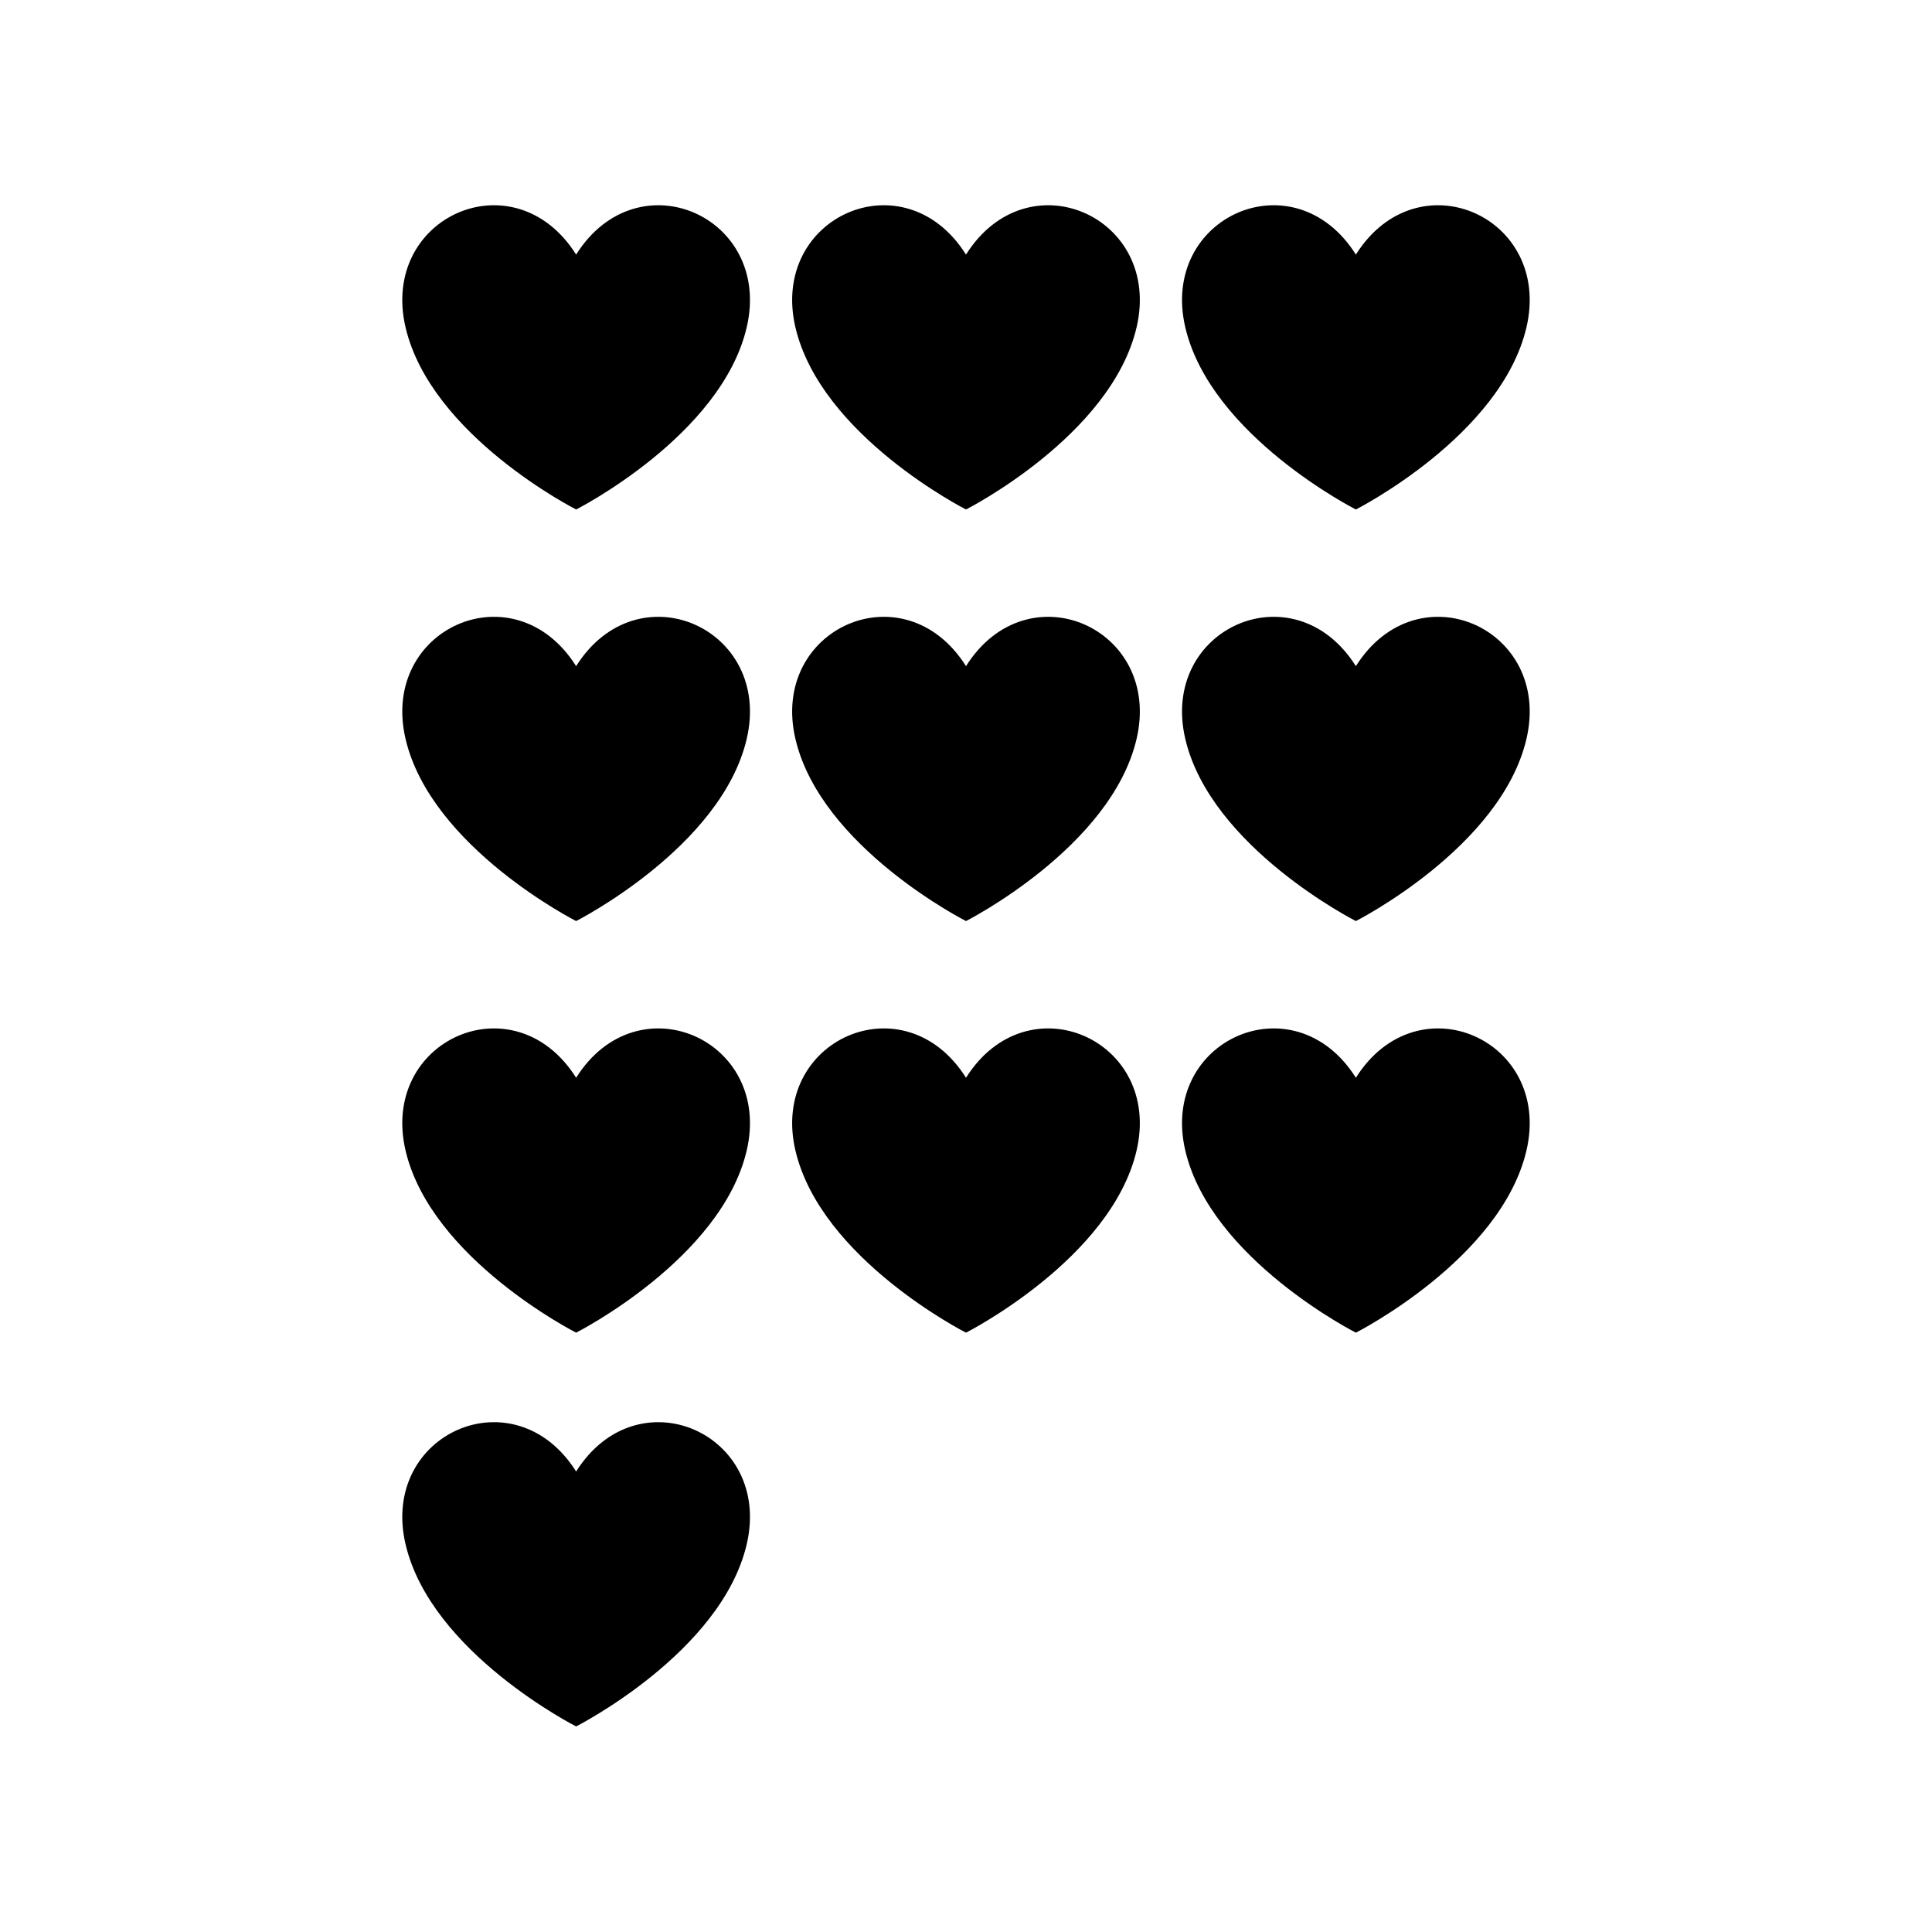
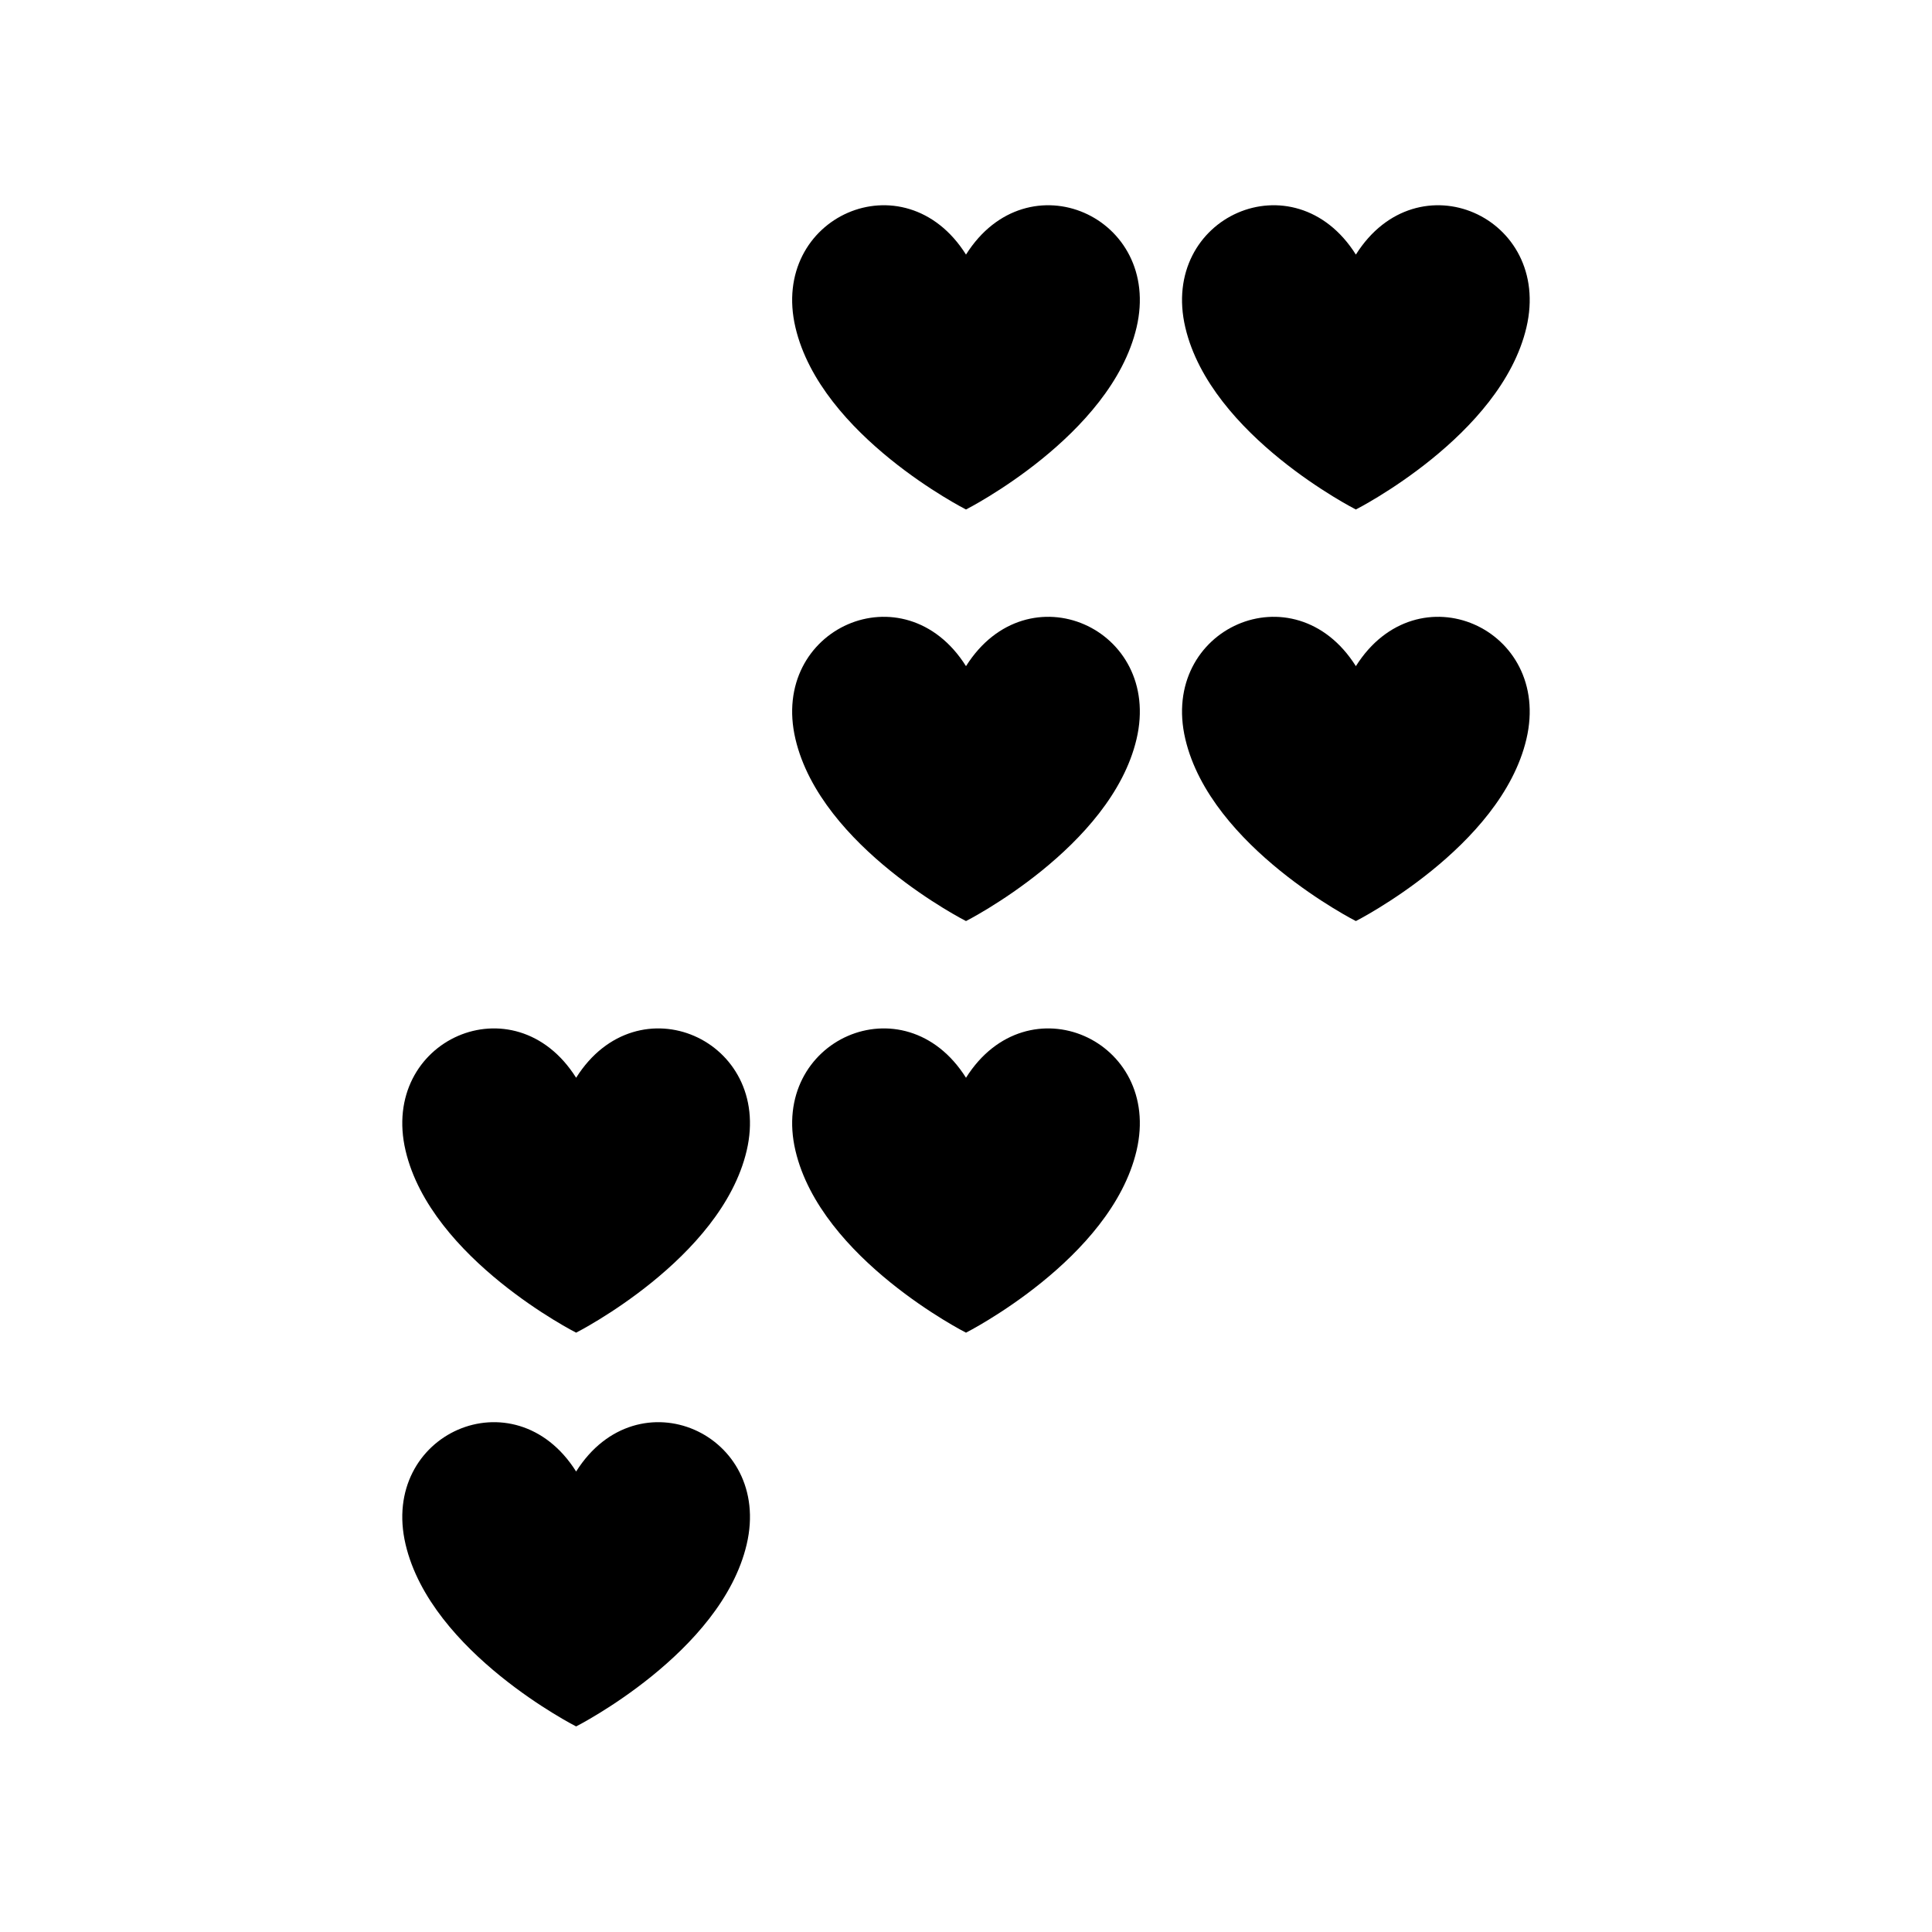
<svg xmlns="http://www.w3.org/2000/svg" fill="#000000" width="800px" height="800px" version="1.1" viewBox="144 144 512 512">
  <g>
-     <path d="m296.68 279.02s38.43-19.477 45.195-48.227c6.914-29.379-28.871-45.254-45.195-19.324-16.328-25.93-52.109-10.055-45.195 19.324 6.762 28.75 45.195 48.227 45.195 48.227z" />
-     <path d="m296.68 388.09s38.43-19.477 45.195-48.227c6.914-29.379-28.871-45.254-45.195-19.324-16.328-25.93-52.109-10.055-45.195 19.324 6.762 28.75 45.195 48.227 45.195 48.227z" />
    <path d="m296.68 497.17s38.43-19.477 45.195-48.227c6.914-29.379-28.871-45.254-45.195-19.324-16.328-25.93-52.109-10.055-45.195 19.324 6.762 28.746 45.195 48.227 45.195 48.227z" />
    <path d="m296.68 601.52s38.43-19.477 45.195-48.227c6.914-29.379-28.871-45.254-45.195-19.324-16.328-25.93-52.109-10.055-45.195 19.324 6.762 28.75 45.195 48.227 45.195 48.227z" />
    <path d="m400 279.02s38.43-19.477 45.195-48.227c6.914-29.379-28.871-45.254-45.195-19.324-16.328-25.93-52.109-10.055-45.195 19.324 6.762 28.75 45.195 48.227 45.195 48.227z" />
    <path d="m400 388.09s38.43-19.477 45.195-48.227c6.914-29.379-28.871-45.254-45.195-19.324-16.328-25.93-52.109-10.055-45.195 19.324 6.762 28.75 45.195 48.227 45.195 48.227z" />
    <path d="m400 497.17s38.43-19.477 45.195-48.227c6.914-29.379-28.871-45.254-45.195-19.324-16.328-25.93-52.109-10.055-45.195 19.324 6.762 28.746 45.195 48.227 45.195 48.227z" />
    <path d="m503.32 279.02s38.43-19.477 45.195-48.227c6.914-29.379-28.871-45.254-45.195-19.324-16.328-25.93-52.109-10.055-45.195 19.324 6.762 28.75 45.195 48.227 45.195 48.227z" />
    <path d="m503.32 388.09s38.43-19.477 45.195-48.227c6.914-29.379-28.871-45.254-45.195-19.324-16.328-25.93-52.109-10.055-45.195 19.324 6.762 28.75 45.195 48.227 45.195 48.227z" />
-     <path d="m503.32 497.17s38.43-19.477 45.195-48.227c6.914-29.379-28.871-45.254-45.195-19.324-16.328-25.93-52.109-10.055-45.195 19.324 6.762 28.746 45.195 48.227 45.195 48.227z" />
  </g>
</svg>